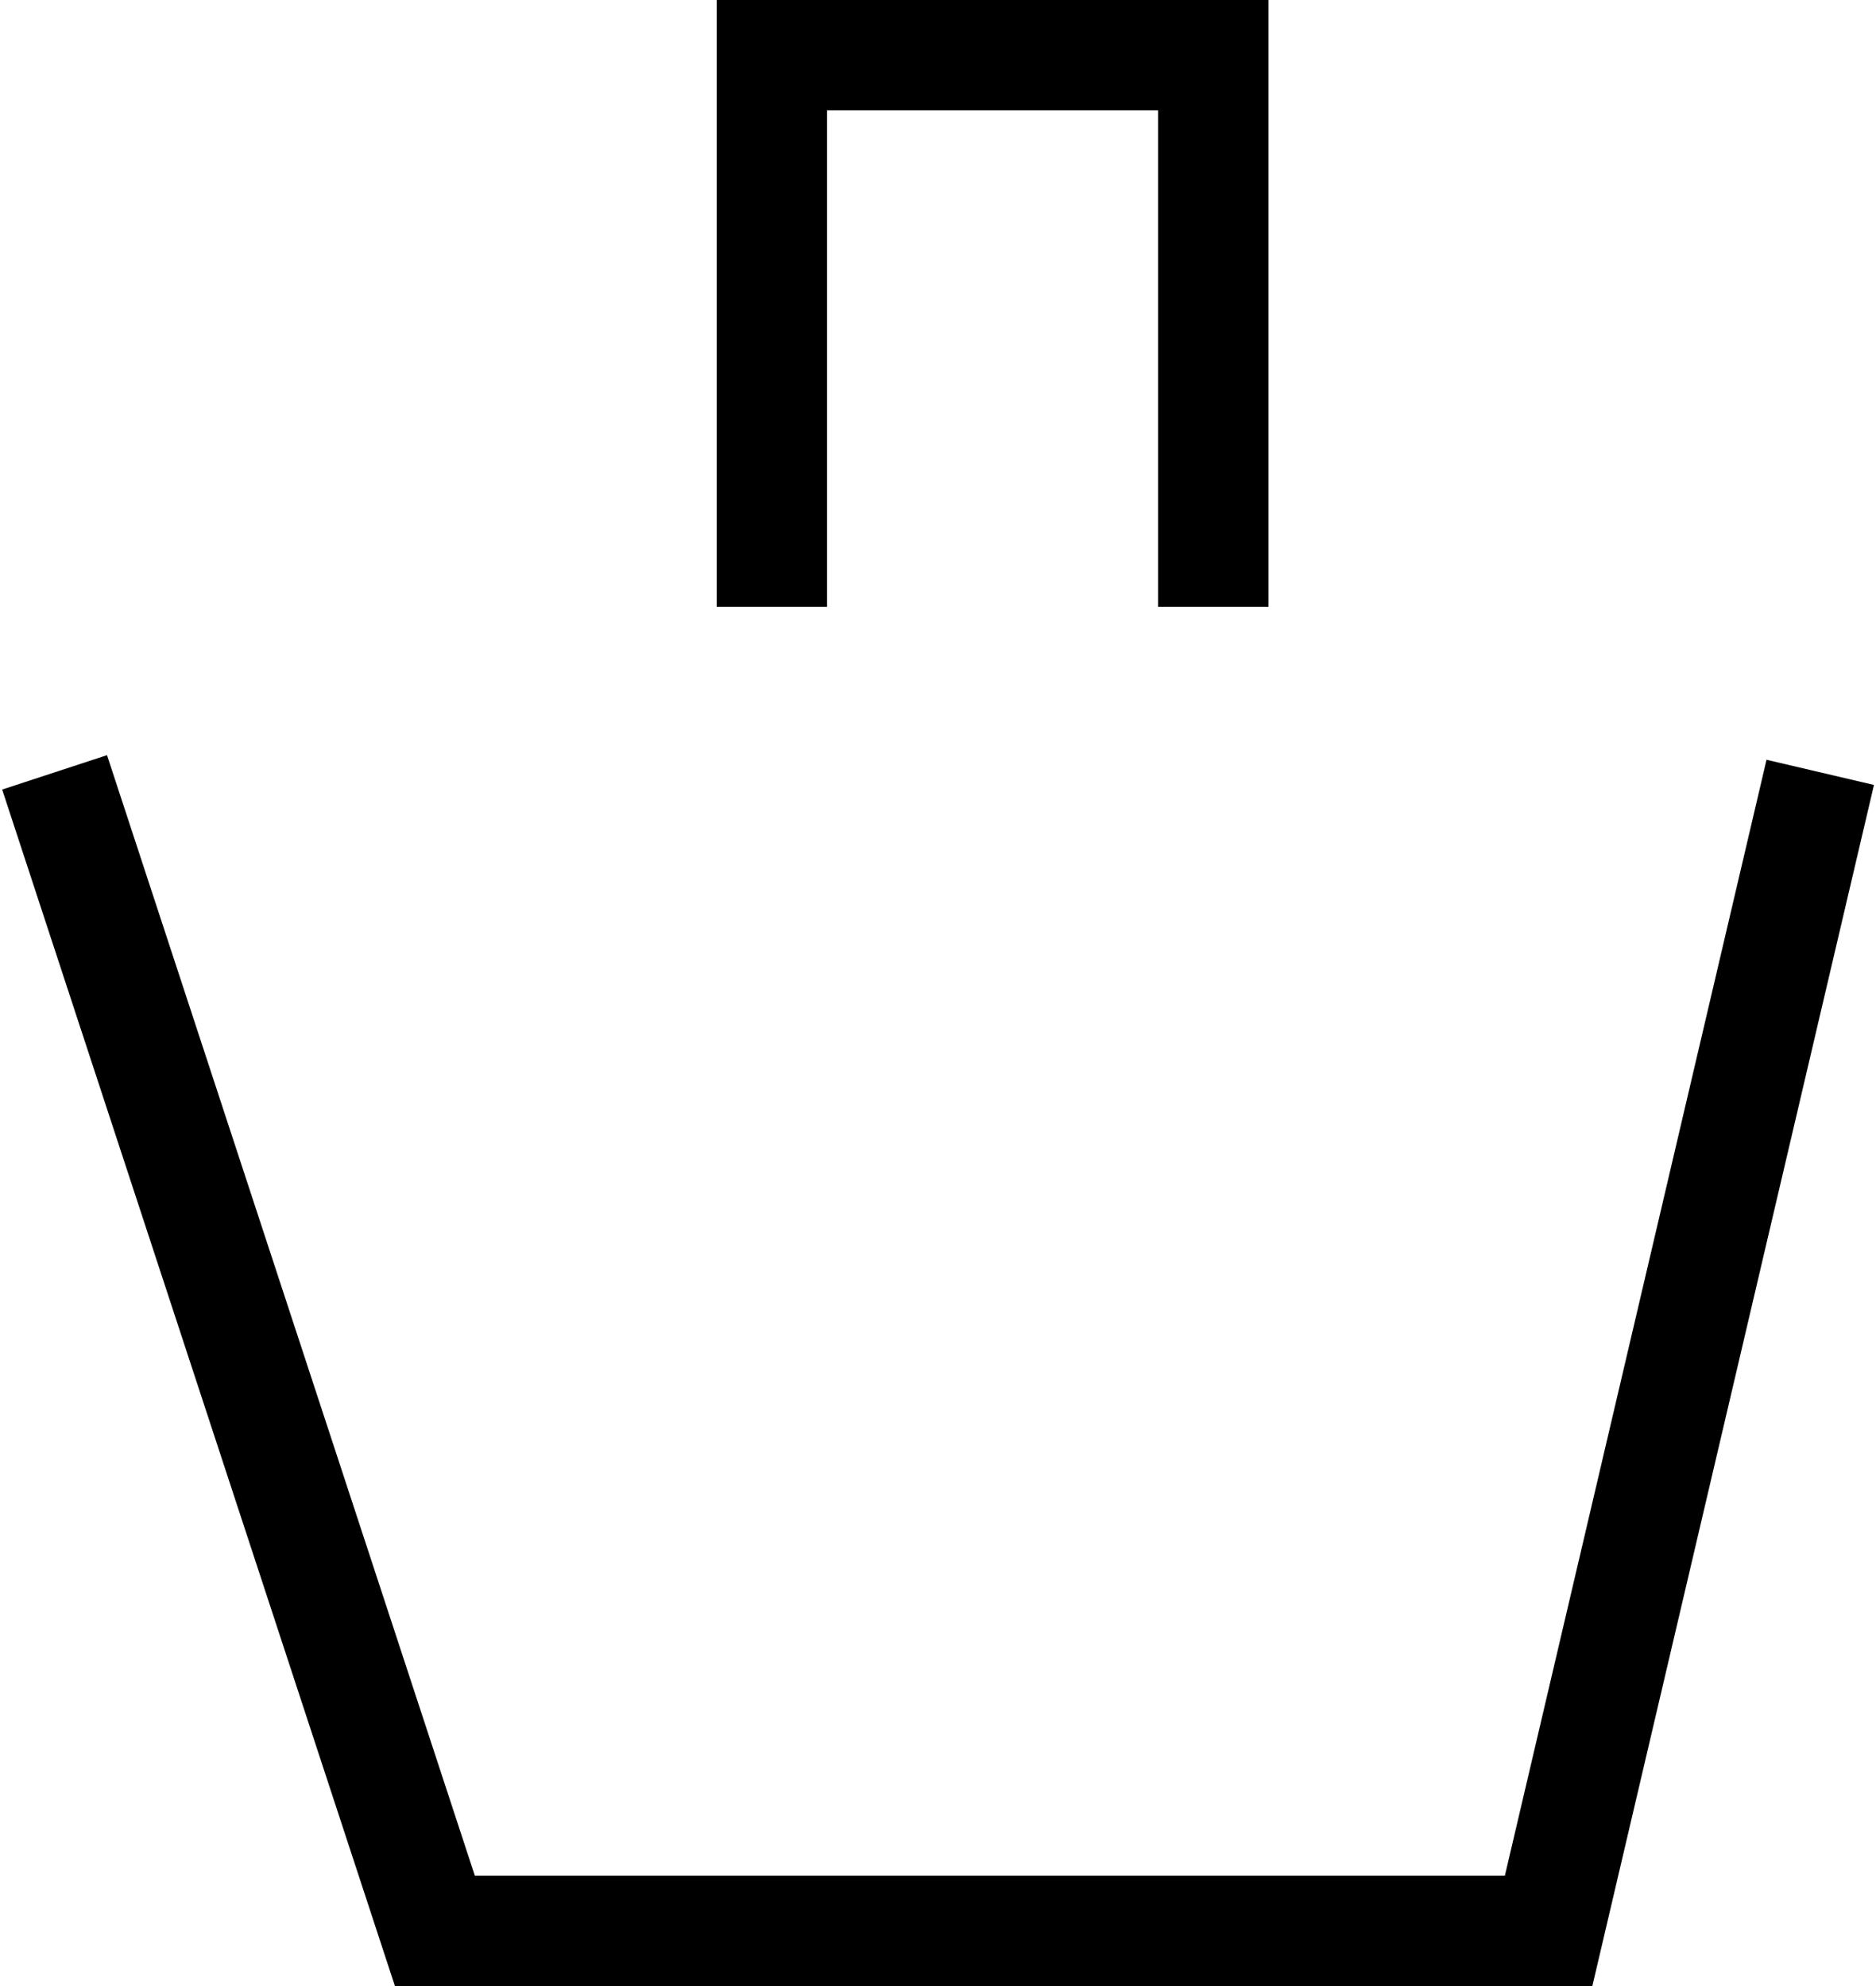
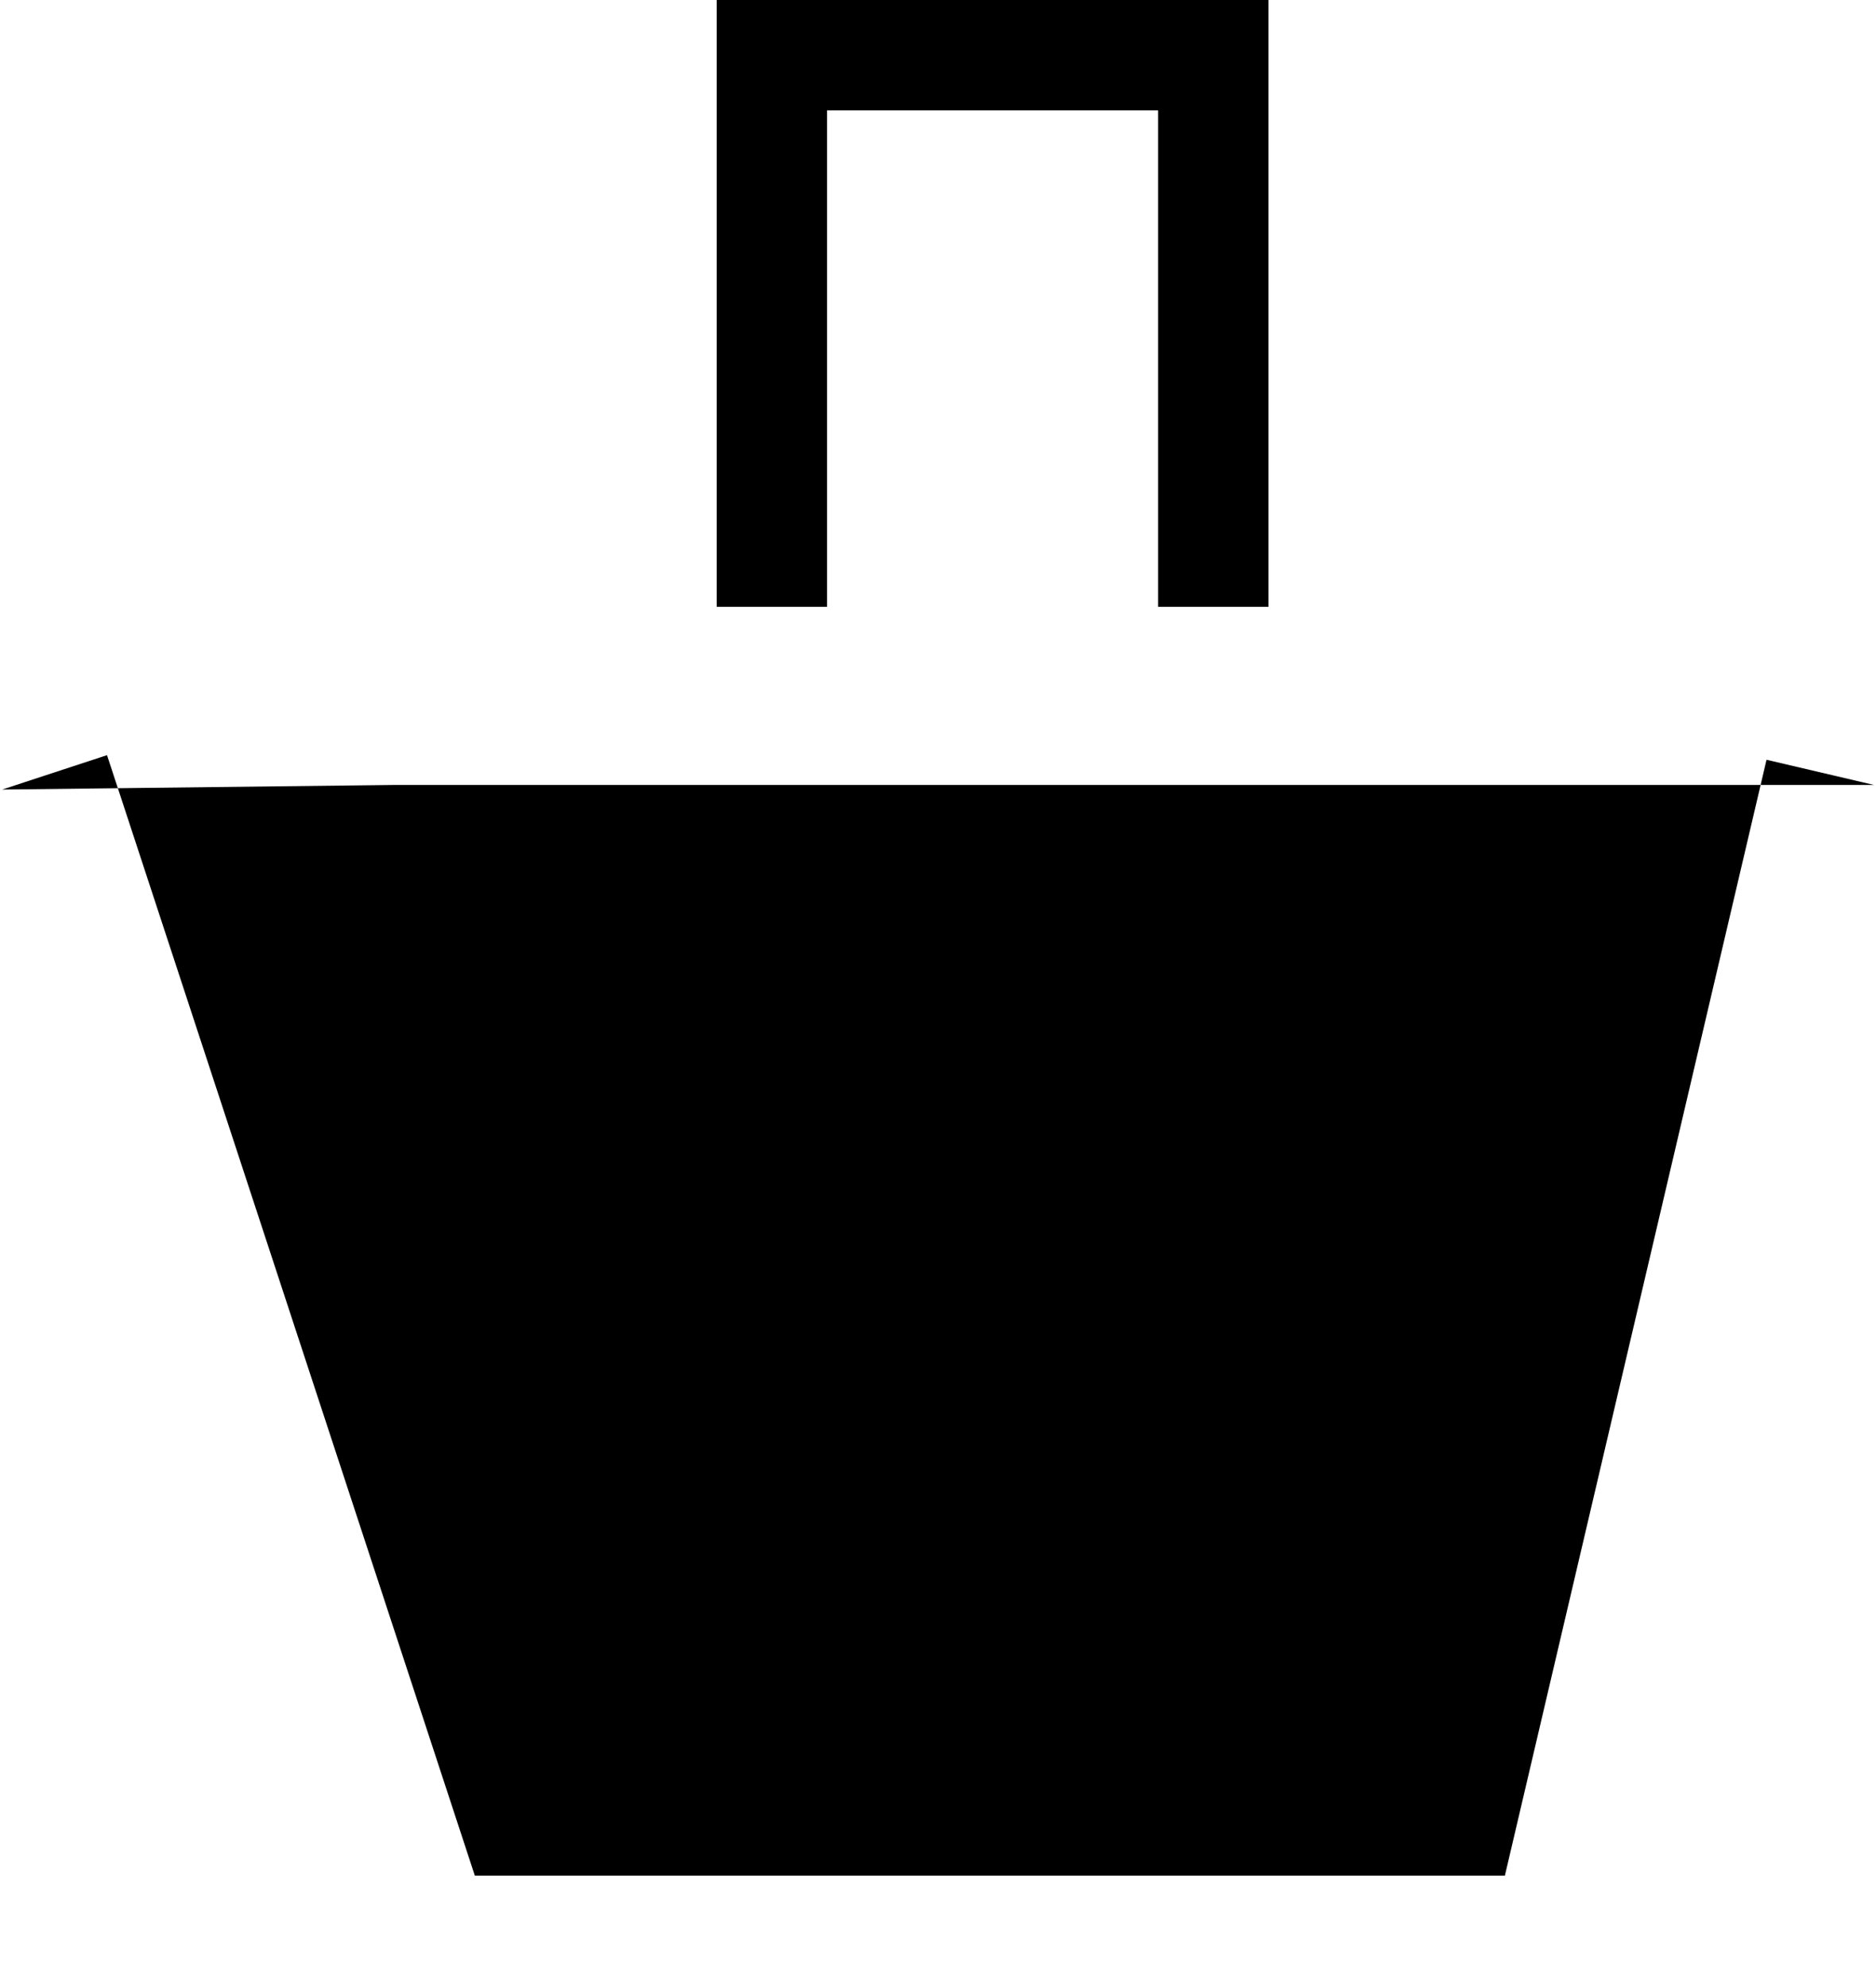
<svg xmlns="http://www.w3.org/2000/svg" width="340" height="360" viewBox="0 0 340 360" fill="none">
-   <path fill-rule="evenodd" clip-rule="evenodd" d="M129.894 0H229.895V110H209.894V20H149.894V110H129.894V0ZM0.393 143.118L19.395 136.882L86.06 340H272.737L320.159 137.718L339.631 142.282L288.591 360H71.574L0.393 143.118Z" fill="black" />
+   <path fill-rule="evenodd" clip-rule="evenodd" d="M129.894 0H229.895V110H209.894V20H149.894V110H129.894V0ZM0.393 143.118L19.395 136.882L86.06 340H272.737L320.159 137.718L339.631 142.282H71.574L0.393 143.118Z" fill="black" />
</svg>